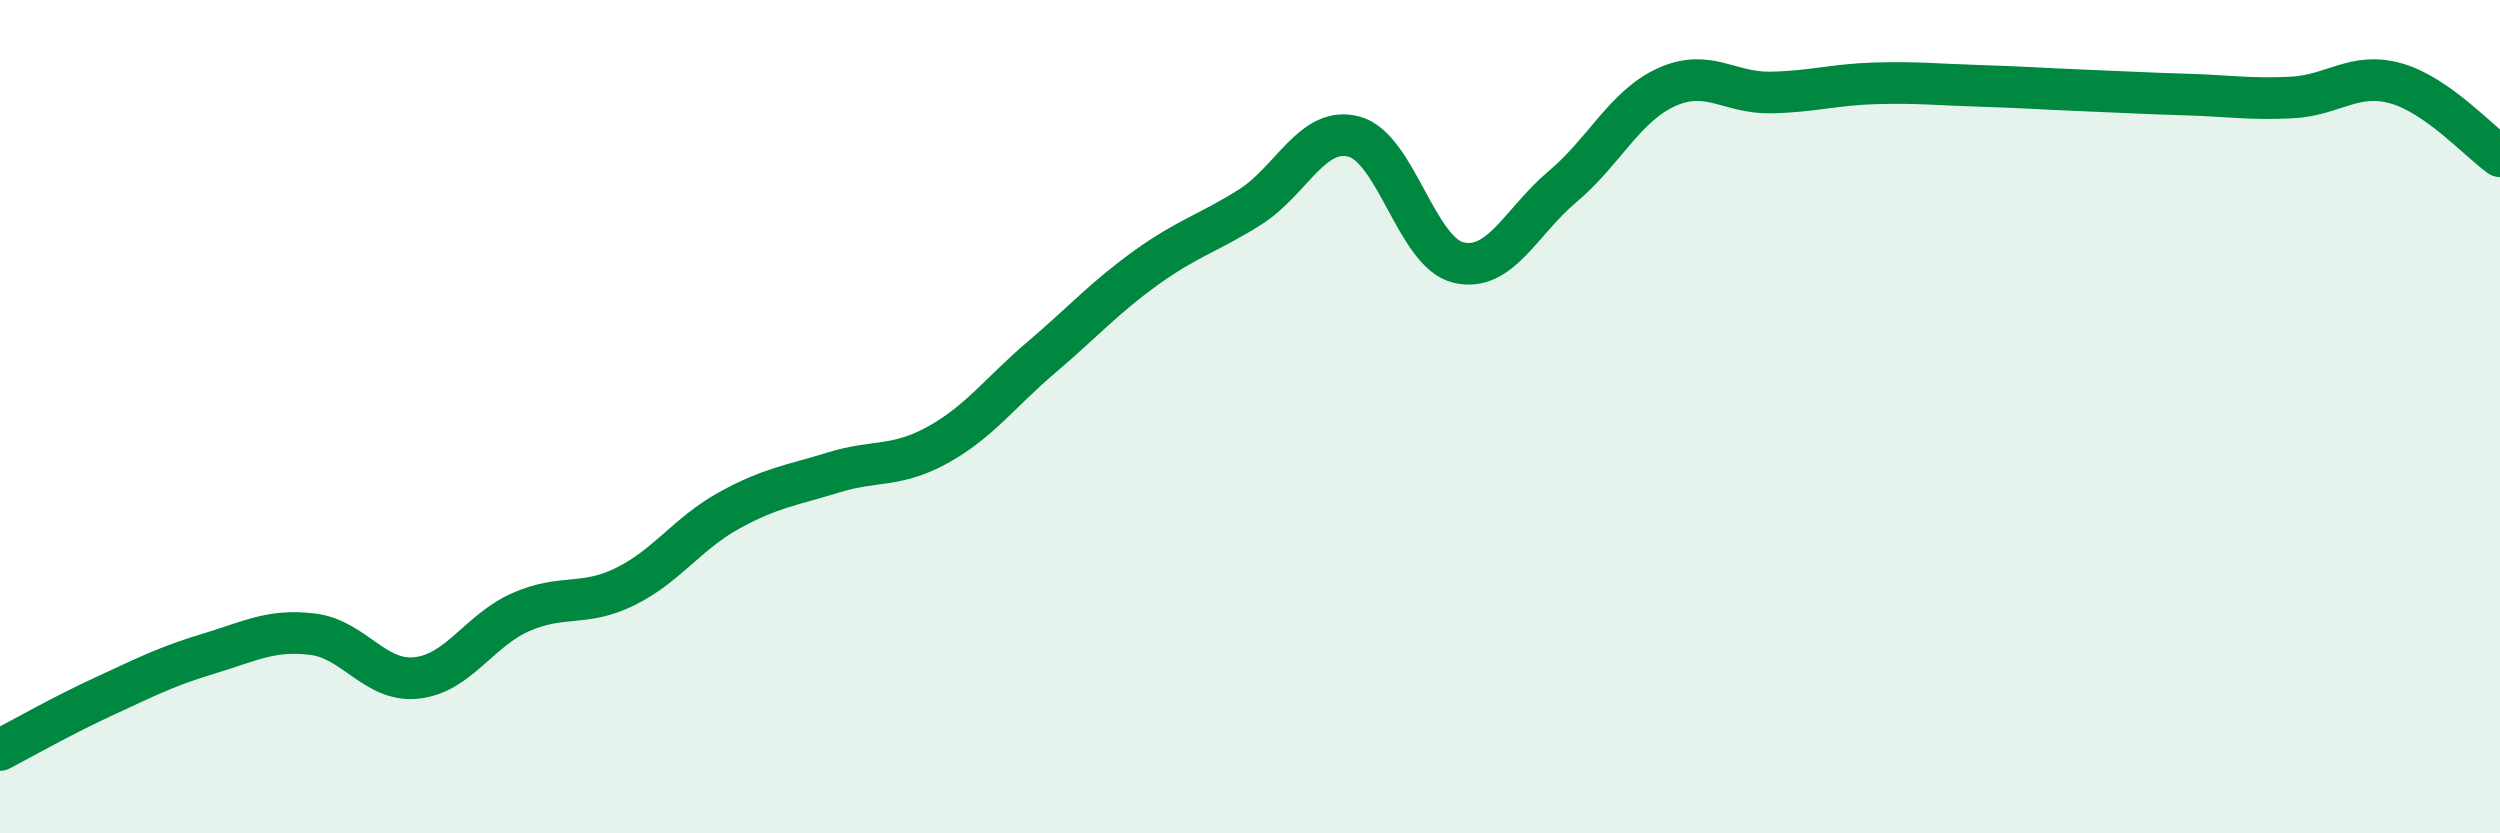
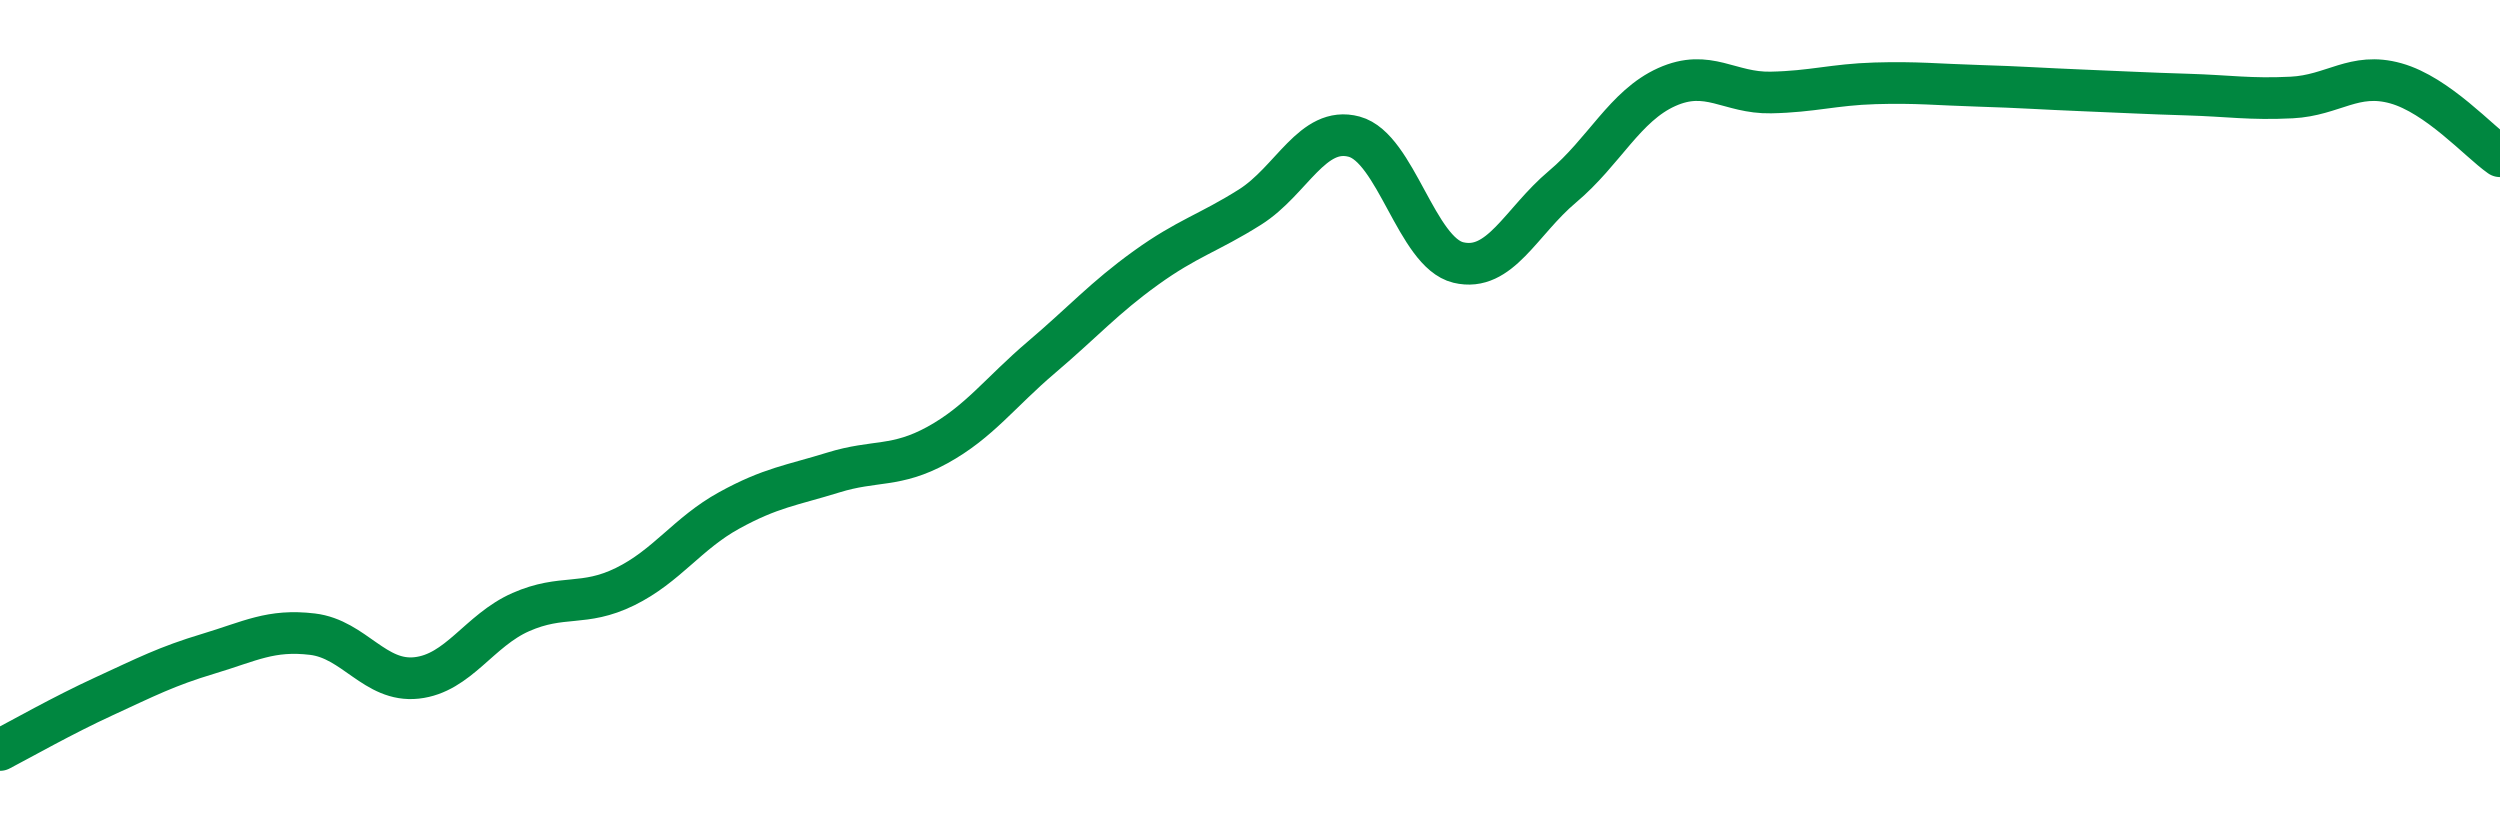
<svg xmlns="http://www.w3.org/2000/svg" width="60" height="20" viewBox="0 0 60 20">
-   <path d="M 0,18 C 0.5,17.74 1.5,17.17 2.5,16.71 C 3.5,16.25 4,15.99 5,15.69 C 6,15.39 6.5,15.1 7.5,15.22 C 8.5,15.34 9,16.38 10,16.27 C 11,16.16 11.5,15.13 12.5,14.69 C 13.5,14.25 14,14.57 15,14.08 C 16,13.59 16.5,12.8 17.5,12.25 C 18.5,11.7 19,11.65 20,11.34 C 21,11.03 21.5,11.23 22.5,10.68 C 23.5,10.13 24,9.42 25,8.57 C 26,7.72 26.5,7.15 27.5,6.43 C 28.5,5.71 29,5.6 30,4.97 C 31,4.34 31.5,3.01 32.5,3.28 C 33.5,3.55 34,6.06 35,6.3 C 36,6.54 36.5,5.32 37.5,4.48 C 38.5,3.64 39,2.54 40,2.09 C 41,1.64 41.5,2.24 42.5,2.22 C 43.5,2.2 44,2.03 45,2 C 46,1.97 46.5,2.03 47.5,2.06 C 48.5,2.09 49,2.13 50,2.17 C 51,2.21 51.5,2.24 52.5,2.27 C 53.5,2.3 54,2.39 55,2.34 C 56,2.29 56.5,1.72 57.5,2 C 58.5,2.28 59.5,3.4 60,3.75L60 20L0 20Z" fill="#008740" opacity="0.1" stroke-linecap="round" stroke-linejoin="round" />
  <path d="M 0,18 C 0.5,17.74 1.5,17.17 2.5,16.71 C 3.5,16.25 4,15.99 5,15.69 C 6,15.39 6.5,15.1 7.5,15.22 C 8.5,15.34 9,16.38 10,16.27 C 11,16.16 11.5,15.13 12.5,14.69 C 13.5,14.25 14,14.57 15,14.08 C 16,13.59 16.5,12.8 17.5,12.25 C 18.5,11.7 19,11.65 20,11.34 C 21,11.03 21.5,11.23 22.5,10.68 C 23.5,10.13 24,9.42 25,8.57 C 26,7.72 26.5,7.15 27.5,6.43 C 28.5,5.71 29,5.6 30,4.97 C 31,4.34 31.5,3.01 32.5,3.28 C 33.5,3.55 34,6.06 35,6.3 C 36,6.54 36.5,5.32 37.5,4.48 C 38.5,3.64 39,2.54 40,2.09 C 41,1.64 41.5,2.24 42.5,2.22 C 43.5,2.2 44,2.03 45,2 C 46,1.97 46.5,2.03 47.5,2.06 C 48.5,2.09 49,2.13 50,2.17 C 51,2.21 51.5,2.24 52.5,2.27 C 53.5,2.3 54,2.39 55,2.34 C 56,2.29 56.5,1.72 57.5,2 C 58.5,2.28 59.5,3.4 60,3.75" stroke="#008740" stroke-width="1" fill="none" stroke-linecap="round" stroke-linejoin="round" />
</svg>